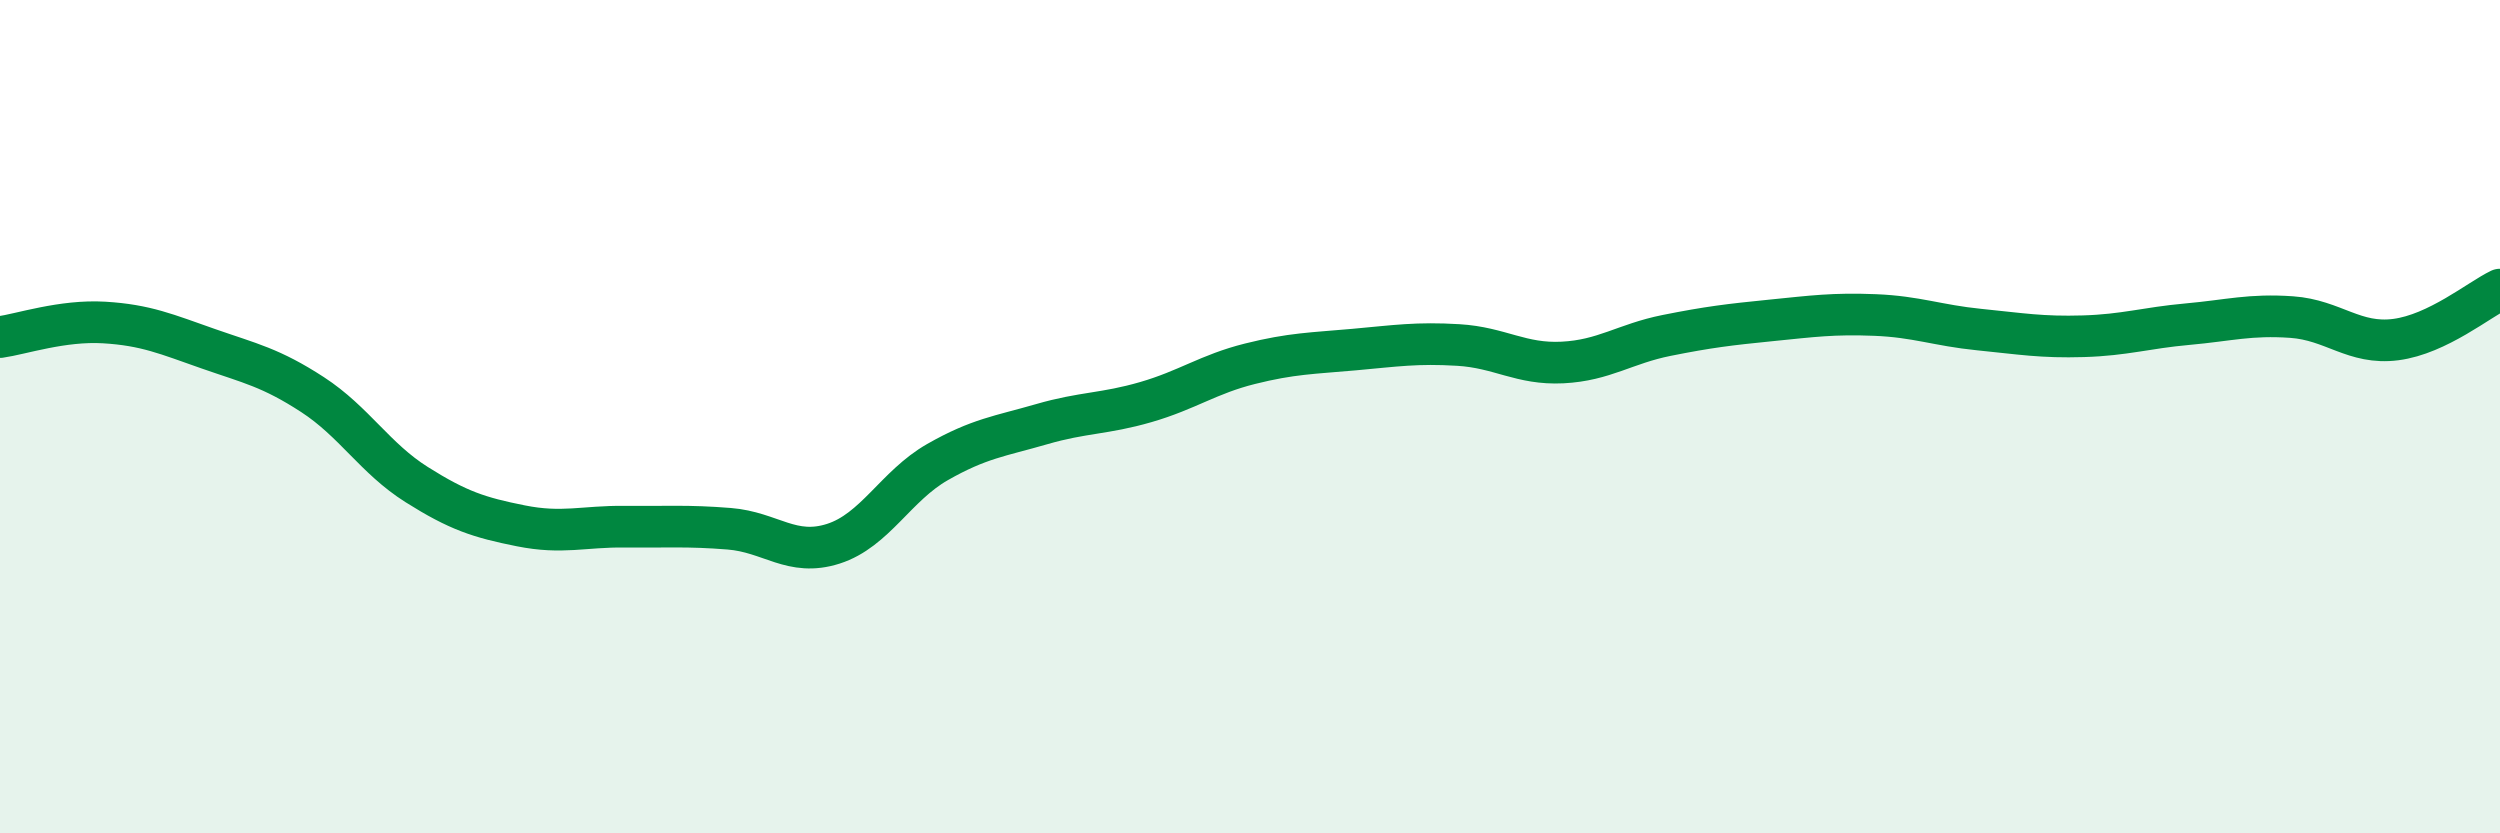
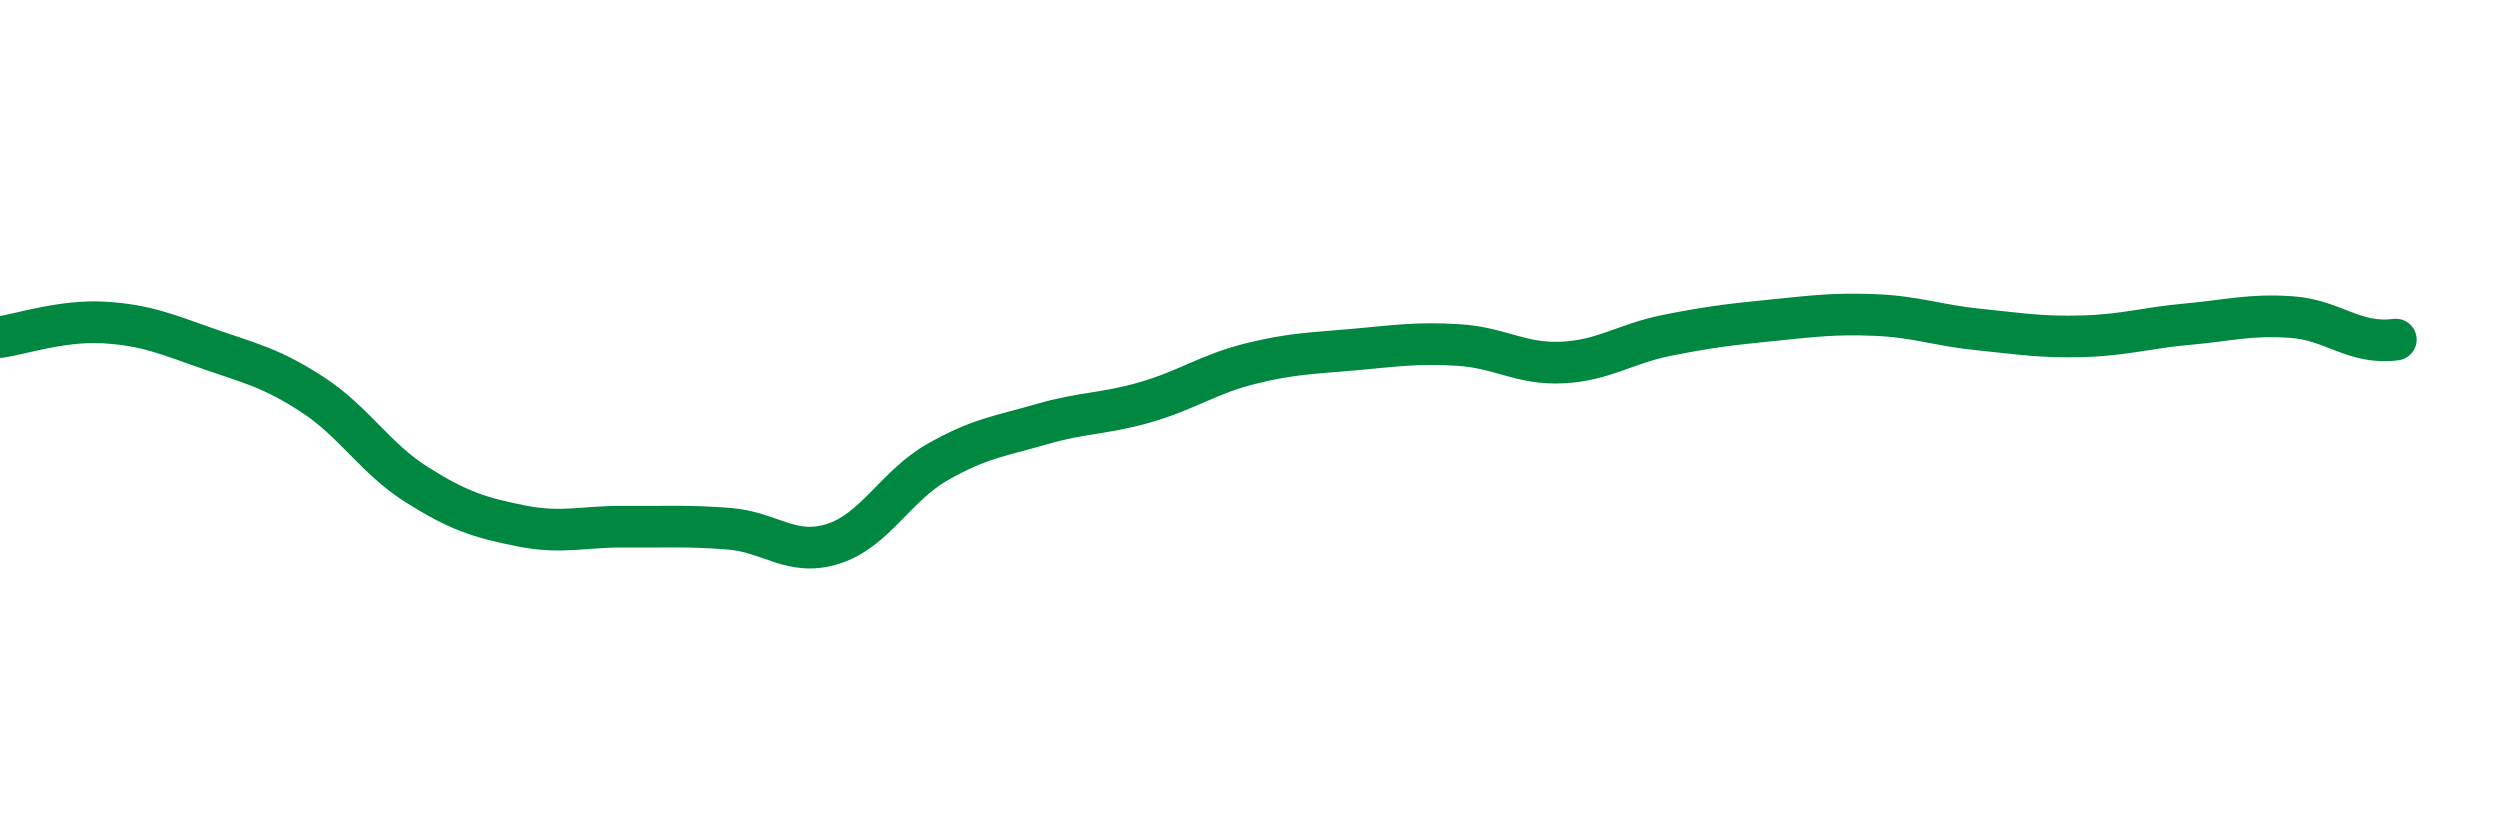
<svg xmlns="http://www.w3.org/2000/svg" width="60" height="20" viewBox="0 0 60 20">
-   <path d="M 0,8.09 C 0.5,8.02 1.5,7.68 2.5,7.74 C 3.5,7.8 4,8.02 5,8.37 C 6,8.72 6.5,8.82 7.5,9.47 C 8.5,10.12 9,11 10,11.63 C 11,12.26 11.5,12.42 12.5,12.62 C 13.5,12.82 14,12.63 15,12.64 C 16,12.65 16.5,12.61 17.5,12.69 C 18.5,12.77 19,13.37 20,13.05 C 21,12.73 21.5,11.66 22.5,11.09 C 23.5,10.52 24,10.47 25,10.18 C 26,9.89 26.5,9.94 27.5,9.65 C 28.5,9.36 29,8.98 30,8.73 C 31,8.48 31.5,8.48 32.5,8.39 C 33.5,8.3 34,8.22 35,8.28 C 36,8.34 36.5,8.75 37.5,8.7 C 38.5,8.65 39,8.25 40,8.05 C 41,7.85 41.5,7.79 42.5,7.69 C 43.5,7.59 44,7.52 45,7.56 C 46,7.6 46.5,7.81 47.5,7.91 C 48.5,8.01 49,8.1 50,8.07 C 51,8.04 51.5,7.87 52.5,7.78 C 53.5,7.69 54,7.54 55,7.61 C 56,7.68 56.5,8.28 57.5,8.15 C 58.5,8.02 59.5,7.19 60,6.95L60 20L0 20Z" fill="#008740" opacity="0.1" stroke-linecap="round" stroke-linejoin="round" />
-   <path d="M 0,8.09 C 0.5,8.02 1.5,7.68 2.5,7.74 C 3.5,7.8 4,8.02 5,8.37 C 6,8.72 6.5,8.82 7.5,9.47 C 8.5,10.12 9,11 10,11.63 C 11,12.26 11.5,12.42 12.5,12.62 C 13.5,12.82 14,12.63 15,12.64 C 16,12.65 16.5,12.61 17.5,12.69 C 18.5,12.77 19,13.37 20,13.05 C 21,12.73 21.5,11.66 22.5,11.09 C 23.5,10.52 24,10.47 25,10.18 C 26,9.89 26.5,9.94 27.5,9.65 C 28.5,9.36 29,8.98 30,8.73 C 31,8.48 31.5,8.48 32.5,8.39 C 33.5,8.3 34,8.22 35,8.28 C 36,8.34 36.5,8.75 37.5,8.7 C 38.5,8.65 39,8.25 40,8.05 C 41,7.85 41.5,7.79 42.5,7.69 C 43.5,7.59 44,7.52 45,7.56 C 46,7.6 46.5,7.81 47.5,7.91 C 48.5,8.01 49,8.1 50,8.07 C 51,8.04 51.5,7.87 52.5,7.78 C 53.5,7.69 54,7.54 55,7.61 C 56,7.68 56.5,8.28 57.5,8.15 C 58.5,8.02 59.5,7.19 60,6.95" stroke="#008740" stroke-width="1" fill="none" stroke-linecap="round" stroke-linejoin="round" />
+   <path d="M 0,8.09 C 0.5,8.02 1.5,7.68 2.5,7.74 C 3.5,7.8 4,8.02 5,8.37 C 6,8.72 6.5,8.82 7.5,9.47 C 8.5,10.12 9,11 10,11.63 C 11,12.26 11.5,12.42 12.5,12.62 C 13.5,12.82 14,12.63 15,12.64 C 16,12.65 16.5,12.61 17.5,12.69 C 18.5,12.77 19,13.37 20,13.05 C 21,12.73 21.5,11.66 22.5,11.09 C 23.5,10.52 24,10.47 25,10.18 C 26,9.89 26.5,9.94 27.5,9.65 C 28.5,9.36 29,8.98 30,8.73 C 31,8.48 31.5,8.48 32.5,8.39 C 33.5,8.3 34,8.22 35,8.28 C 36,8.34 36.5,8.75 37.5,8.7 C 38.5,8.65 39,8.25 40,8.05 C 41,7.85 41.5,7.79 42.5,7.69 C 43.5,7.59 44,7.52 45,7.56 C 46,7.6 46.5,7.81 47.5,7.91 C 48.5,8.01 49,8.1 50,8.07 C 51,8.04 51.5,7.87 52.5,7.78 C 53.5,7.69 54,7.54 55,7.61 C 56,7.68 56.5,8.28 57.5,8.15 " stroke="#008740" stroke-width="1" fill="none" stroke-linecap="round" stroke-linejoin="round" />
</svg>